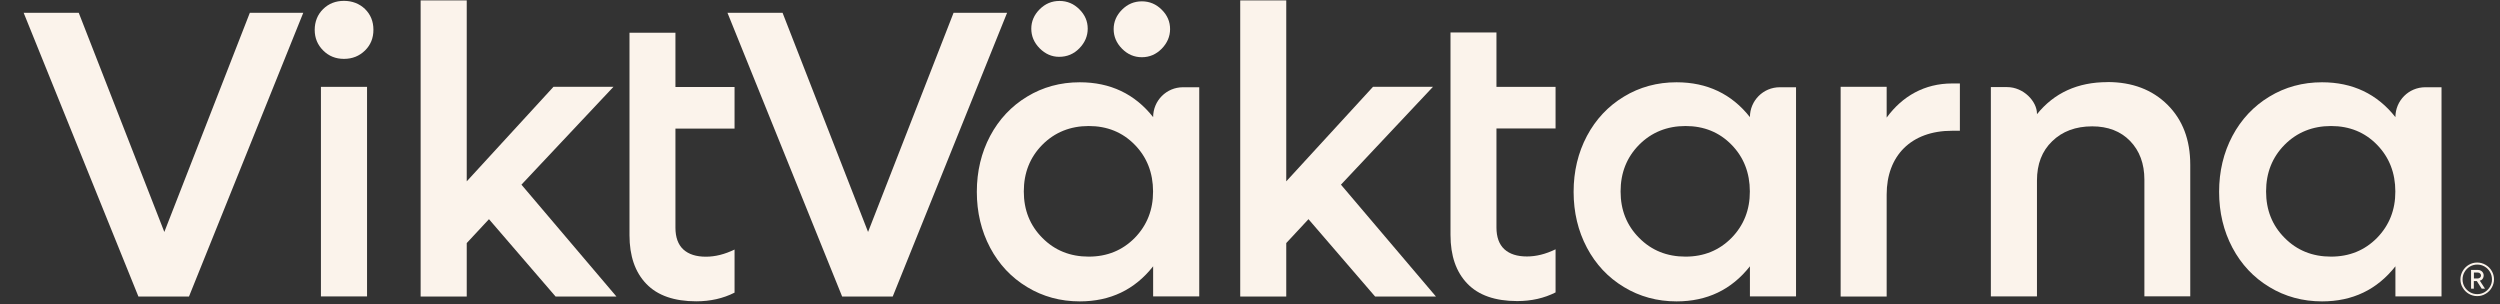
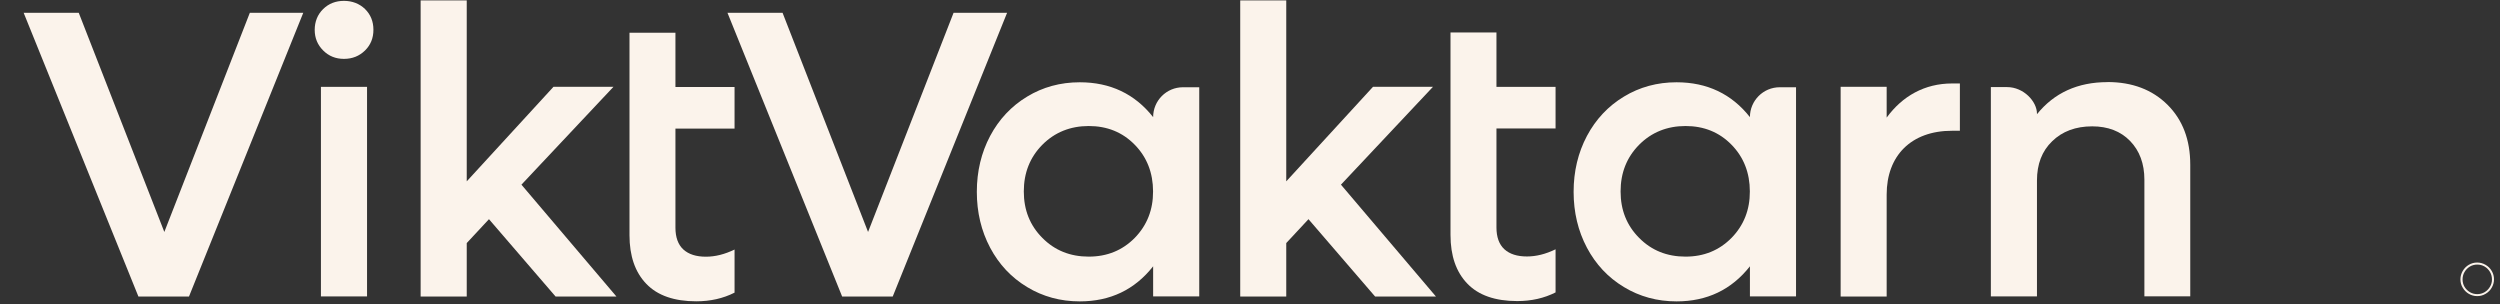
<svg xmlns="http://www.w3.org/2000/svg" version="1.1" id="Logos" x="0px" y="0px" viewBox="26.8 22.5 317.2 38.57" style="enable-background:new 26.8 22.5 317.2 38.57;" xml:space="preserve">
  <rect x="26.8" y="22.5" width="317.2" height="38.57" fill="#333333" stroke="none" />
  <style type="text/css">
	.st0{fill:#FBF3EB;}
</style>
  <g>
    <path class="st0" d="M248.83,37.36c-2.32-2.94-5.43-4.42-9.31-4.42c-2.46,0-4.69,0.61-6.68,1.82c-1.99,1.2-3.57,2.88-4.69,4.99   c-1.12,2.11-1.69,4.49-1.69,7.09c0,2.6,0.57,4.98,1.69,7.09c1.12,2.11,2.68,3.78,4.69,4.99c1.99,1.21,4.23,1.82,6.68,1.82   c3.87,0,6.97-1.48,9.31-4.45v3.82h5.85V33.57h-2.06C250.52,33.57,248.83,35.27,248.83,37.36z M246.5,52.68   c-1.56,1.58-3.5,2.38-5.84,2.38c-2.36,0-4.32-0.79-5.89-2.38c-1.57-1.58-2.35-3.53-2.35-5.89c0-2.36,0.78-4.33,2.35-5.92   c1.57-1.58,3.55-2.38,5.89-2.38c2.34,0,4.29,0.79,5.84,2.38c1.55,1.58,2.32,3.58,2.32,5.92C248.83,49.12,248.05,51.09,246.5,52.68z   " />
-     <path class="st0" d="M330.73,37.36c-2.32-2.94-5.43-4.42-9.31-4.42c-2.46,0-4.69,0.61-6.68,1.82c-1.99,1.2-3.57,2.88-4.69,4.99   c-1.12,2.11-1.69,4.49-1.69,7.09c0,2.6,0.57,4.98,1.69,7.09c1.12,2.11,2.68,3.78,4.69,4.99c1.99,1.21,4.23,1.82,6.68,1.82   c3.87,0,6.97-1.48,9.31-4.45v3.82h5.85V33.57h-2.06C332.42,33.57,330.73,35.27,330.73,37.36z M328.4,52.68   c-1.56,1.58-3.5,2.38-5.84,2.38c-2.36,0-4.32-0.79-5.89-2.38c-1.57-1.58-2.35-3.53-2.35-5.89c0-2.36,0.78-4.33,2.35-5.92   c1.57-1.58,3.55-2.38,5.89-2.38c2.34,0,4.29,0.79,5.84,2.38s2.32,3.58,2.32,5.92C330.73,49.12,329.95,51.09,328.4,52.68z" />
    <path class="st0" d="M173.11,37.36c-2.32-2.94-5.43-4.42-9.31-4.42c-2.46,0-4.69,0.61-6.68,1.82c-1.99,1.2-3.57,2.88-4.69,4.99   c-1.12,2.11-1.69,4.49-1.69,7.09c0,2.6,0.57,4.98,1.69,7.09c1.12,2.11,2.68,3.78,4.69,4.99c1.99,1.21,4.23,1.82,6.68,1.82   c3.87,0,6.97-1.48,9.31-4.45v3.82h5.85V33.57h-2.06C174.8,33.57,173.11,35.27,173.11,37.36z M170.78,52.68   c-1.56,1.58-3.5,2.38-5.84,2.38c-2.36,0-4.32-0.79-5.89-2.38c-1.57-1.58-2.35-3.53-2.35-5.89c0-2.36,0.78-4.33,2.35-5.92   c1.57-1.58,3.55-2.38,5.89-2.38c2.34,0,4.29,0.79,5.84,2.38c1.55,1.58,2.32,3.58,2.32,5.92C173.11,49.12,172.33,51.09,170.78,52.68   z" />
    <path class="st0" d="M216.66,26.62h-5.82v25.69c0,2.64,0.71,4.7,2.14,6.18c1.41,1.47,3.53,2.21,6.33,2.21c1.8,0,3.42-0.37,4.86-1.1   v-5.47c-1.25,0.61-2.46,0.91-3.63,0.91c-1.24,0-2.19-0.3-2.87-0.92c-0.67-0.62-1-1.55-1-2.76V38.8h7.5v-5.28h-7.5V26.62z" />
    <path class="st0" d="M112.49,26.65h-5.82v25.69c0,2.64,0.71,4.7,2.14,6.18c1.41,1.47,3.53,2.21,6.33,2.21c1.8,0,3.42-0.37,4.86-1.1   v-5.47c-1.25,0.61-2.46,0.91-3.63,0.91c-1.24,0-2.19-0.3-2.87-0.92c-0.67-0.62-1-1.55-1-2.76V38.82h7.5h0v-5.28h-7.5V26.65z" />
    <path class="st0" d="M70.44,22.61c-1.04,0-1.93,0.34-2.64,1.04c-0.71,0.69-1.07,1.61-1.07,2.64s0.36,1.9,1.07,2.61   c0.71,0.71,1.58,1.07,2.64,1.07c1.07,0,1.95-0.36,2.67-1.06c0.71-0.7,1.07-1.56,1.07-2.63c0-1.07-0.36-1.94-1.07-2.64   C72.4,22.96,71.49,22.61,70.44,22.61z" />
    <rect x="67.52" y="33.52" class="st0" width="5.85" height="26.59" />
    <polygon class="st0" points="47.65,51.93 36.79,24.12 29.8,24.12 44.36,60.12 50.78,60.12 65.28,24.12 58.5,24.12  " />
    <polygon class="st0" points="104.64,33.51 97.03,33.51 86.02,45.51 86.02,22.55 80.17,22.55 80.17,60.12 86.02,60.12 86.02,53.34    88.84,50.31 97.29,60.12 105.01,60.12 92.96,45.93  " />
    <polygon class="st0" points="147.79,24.12 136.94,51.93 126.09,24.12 119.1,24.12 133.65,60.12 140.07,60.12 154.58,24.12  " />
    <polygon class="st0" points="208.62,33.51 201.01,33.51 190,45.51 190,22.55 184.16,22.55 184.16,60.12 190,60.12 190,53.34    192.82,50.31 201.27,60.12 208.99,60.12 196.94,45.93  " />
    <path class="st0" d="M266.18,37.42v-3.91h-5.84v26.61h5.84V47.18c0-4.9,3.08-8.09,8.3-8.09h0.99v-6h-0.99   C270.98,33.09,268.16,34.71,266.18,37.42z" />
-     <path class="st0" d="M171.68,29.76c0.97,0,1.81-0.36,2.52-1.08c0.7-0.72,1.06-1.55,1.06-2.49c0-0.94-0.35-1.76-1.06-2.46   c-0.7-0.7-1.54-1.06-2.52-1.06c-0.97,0-1.81,0.35-2.52,1.06c-0.7,0.7-1.06,1.53-1.06,2.46c0,0.94,0.35,1.77,1.06,2.49   C169.87,29.4,170.71,29.76,171.68,29.76z" />
-     <path class="st0" d="M161.18,29.71c1.01,0,1.87-0.36,2.57-1.08c0.7-0.72,1.06-1.55,1.06-2.49c0-0.94-0.35-1.76-1.06-2.46   c-0.7-0.7-1.54-1.06-2.52-1.06c-0.97,0-1.81,0.35-2.52,1.06c-0.7,0.7-1.06,1.53-1.06,2.46c0,0.94,0.35,1.77,1.06,2.49   C159.42,29.34,160.24,29.71,161.18,29.71z" />
    <path class="st0" d="M294.19,32.91l0.01,0.01c-3.78,0-6.76,1.36-8.95,4.07v-0.07c0-1.55-1.7-3.37-3.79-3.37h-2.06v26.56h5.85v-14.7   c0-2.07,0.63-3.74,1.93-4.99c1.28-1.25,2.98-1.89,5.08-1.89c1.99,0,3.61,0.62,4.81,1.86s1.81,2.88,1.81,4.91v14.8h5.82V43.4   c0-3.16-0.96-5.69-2.89-7.61C299.88,33.88,297.35,32.91,294.19,32.91z" />
-     <path class="st0" d="M341.59,58.06c0.11-0.06,0.19-0.14,0.25-0.25c0.06-0.11,0.09-0.23,0.09-0.37c0-0.13-0.03-0.25-0.1-0.35   c-0.06-0.11-0.15-0.19-0.26-0.25c-0.11-0.06-0.23-0.09-0.36-0.09h-0.88v2.38h0.35v-0.97h0.38l0.62,0.97h0.42l-0.67-1.03   C341.49,58.08,341.55,58.08,341.59,58.06z M340.69,57.08h0.5c0.11,0,0.2,0.04,0.28,0.11c0.08,0.07,0.12,0.16,0.12,0.26   c0,0.11-0.04,0.2-0.12,0.27c-0.08,0.07-0.17,0.11-0.29,0.11h-0.49V57.08z" />
    <path class="st0" d="M342.95,56.88c-0.19-0.33-0.45-0.59-0.78-0.78c-0.33-0.19-0.68-0.29-1.07-0.29c-0.38,0-0.74,0.1-1.06,0.29   c-0.32,0.19-0.58,0.45-0.77,0.78c-0.19,0.33-0.29,0.68-0.29,1.06s0.09,0.74,0.29,1.06c0.19,0.33,0.45,0.59,0.77,0.78   c0.33,0.19,0.68,0.29,1.06,0.29c0.39,0,0.74-0.09,1.07-0.29c0.33-0.19,0.59-0.45,0.78-0.78c0.19-0.33,0.29-0.68,0.29-1.06   S343.14,57.2,342.95,56.88z M342.73,58.88c-0.17,0.29-0.4,0.52-0.68,0.69c-0.29,0.17-0.6,0.25-0.94,0.25   c-0.33,0-0.64-0.08-0.93-0.25c-0.29-0.17-0.51-0.4-0.68-0.68c-0.17-0.29-0.25-0.6-0.25-0.94c0-0.33,0.08-0.65,0.25-0.94   c0.17-0.29,0.4-0.52,0.68-0.69c0.29-0.17,0.6-0.25,0.94-0.25c0.33,0,0.64,0.08,0.93,0.25c0.29,0.17,0.51,0.4,0.68,0.69   c0.17,0.29,0.25,0.6,0.25,0.94C342.99,58.28,342.9,58.59,342.73,58.88z" />
  </g>
</svg>